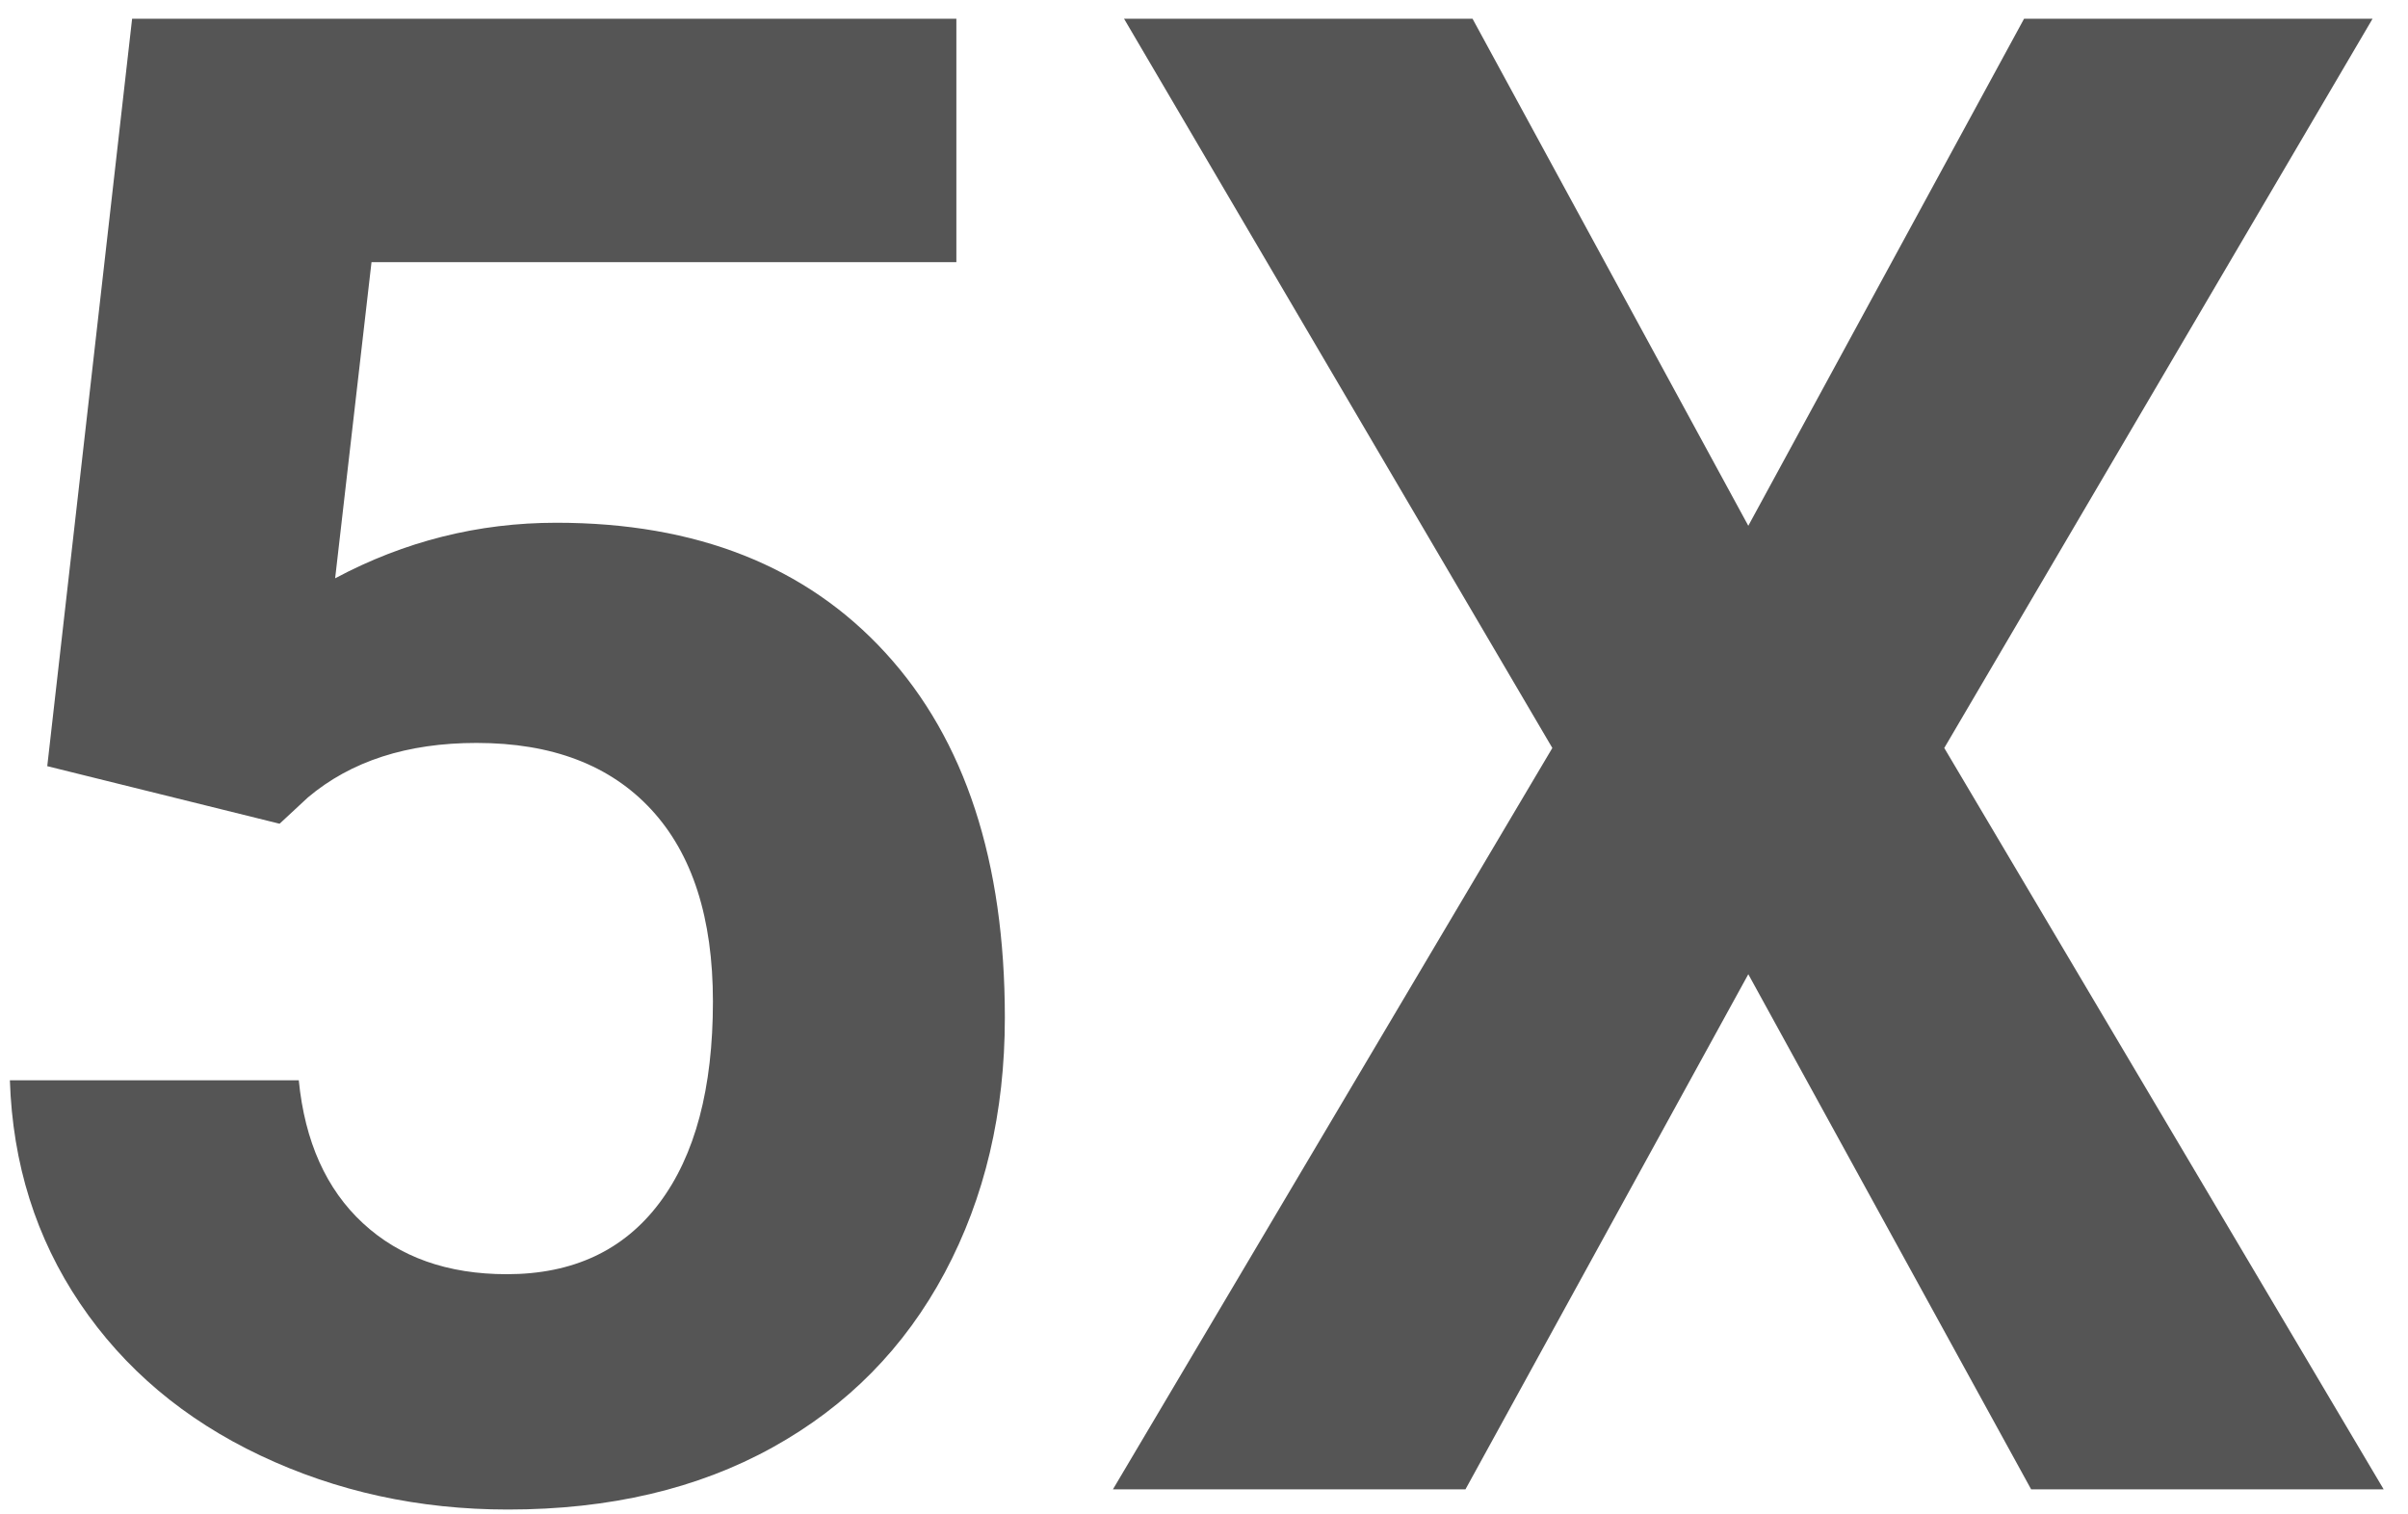
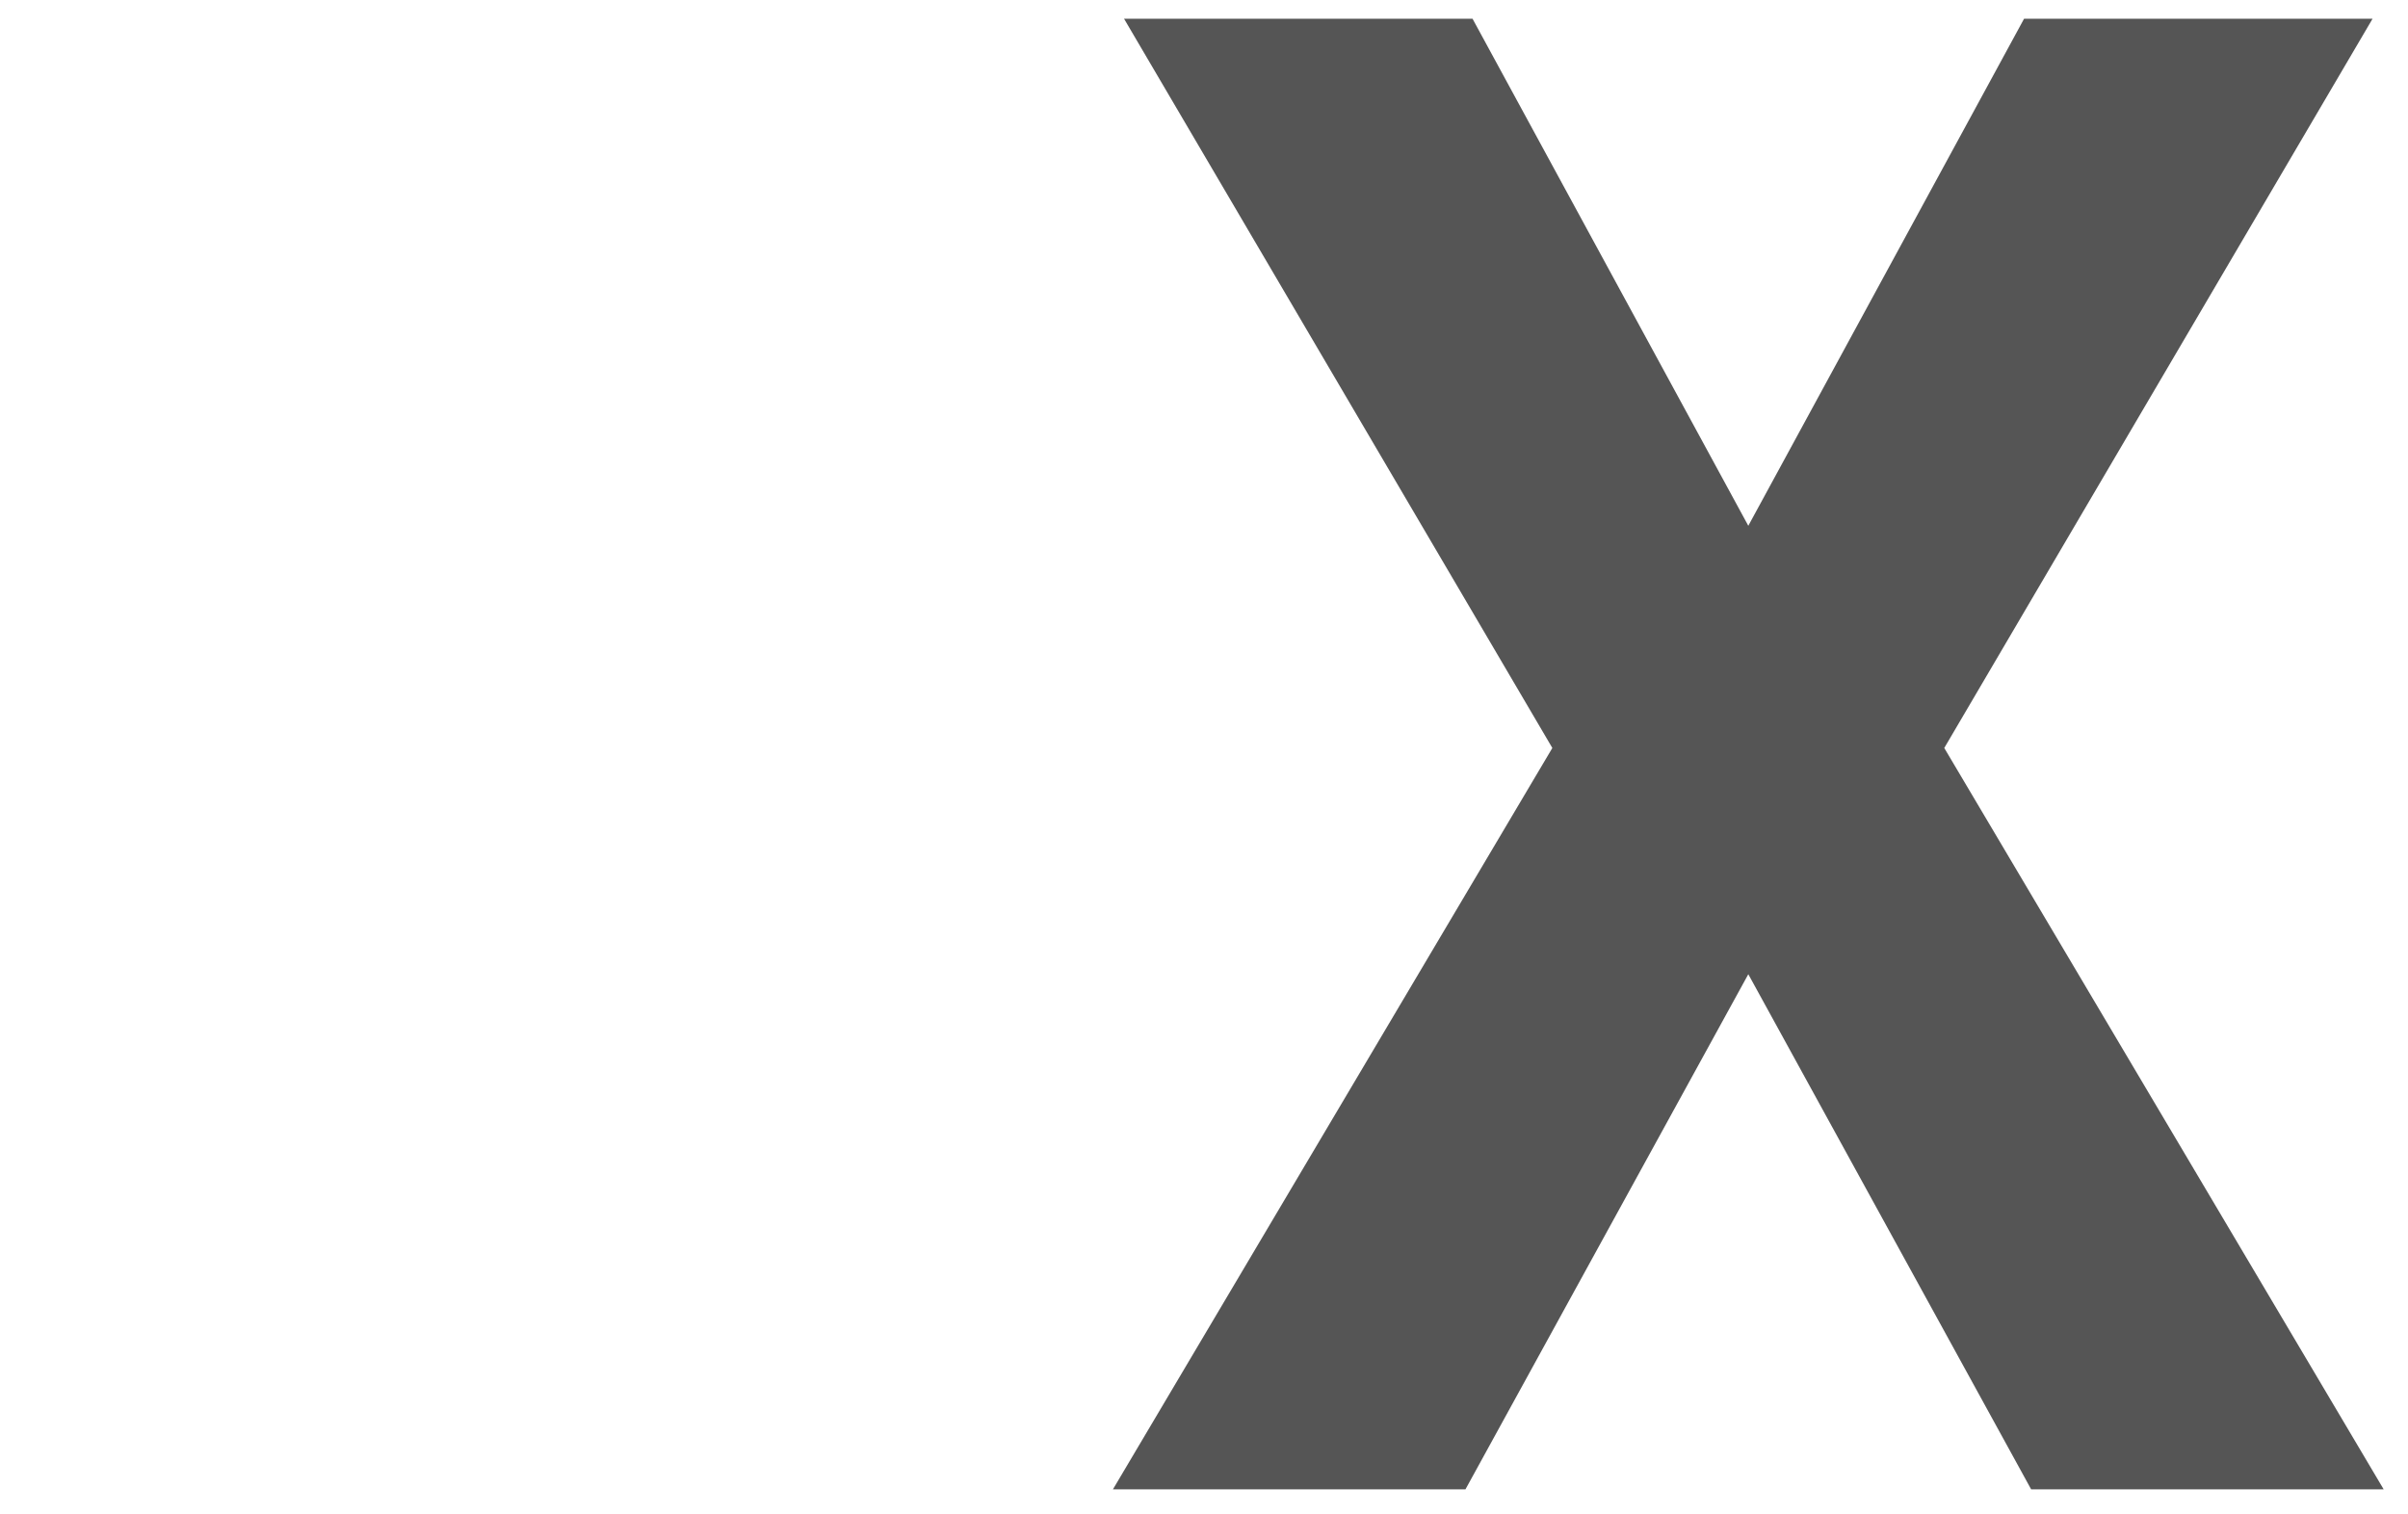
<svg xmlns="http://www.w3.org/2000/svg" width="100%" height="100%" viewBox="0 0 582 366" version="1.1" xml:space="preserve" style="fill-rule:evenodd;clip-rule:evenodd;stroke-linejoin:round;stroke-miterlimit:2;">
  <rect id="Artboard1" x="0" y="0" width="582" height="366" style="fill:none;" />
  <g id="layer101">
    <g>
-       <path d="M11.422,185.195l20.508,-180.664l199.218,0l0,58.838l-141.357,0l-8.789,76.416c16.764,-8.952 34.587,-13.428 53.467,-13.428c33.854,0 60.384,10.498 79.59,31.495c19.205,20.996 28.808,50.374 28.808,88.134c0,22.95 -4.842,43.498 -14.526,61.646c-9.684,18.148 -23.56,32.226 -41.626,42.236c-18.067,10.01 -39.388,15.015 -63.965,15.015c-21.484,0 -41.423,-4.354 -59.814,-13.062c-18.392,-8.707 -32.919,-20.955 -43.58,-36.743c-10.66,-15.788 -16.316,-33.773 -16.967,-53.955l69.824,0c1.465,14.811 6.632,26.327 15.503,34.546c8.87,8.219 20.467,12.329 34.79,12.329c15.95,0 28.239,-5.737 36.865,-17.212c8.626,-11.474 12.94,-27.71 12.94,-48.706c0,-20.182 -4.965,-35.644 -14.893,-46.387c-9.928,-10.742 -24.007,-16.113 -42.236,-16.113c-16.765,0 -30.355,4.395 -40.772,13.184l-6.836,6.347l-56.152,-13.916Z" style="fill:#555;fill-rule:nonzero;" />
      <path d="M422.555,127.09l66.65,-122.559l84.229,0l-103.516,176.27l106.201,179.199l-85.205,0l-68.359,-124.512l-68.36,124.512l-85.205,0l106.201,-179.199l-103.515,-176.27l84.228,0l66.651,122.559Z" style="fill:#555;fill-rule:nonzero;" />
    </g>
  </g>
</svg>